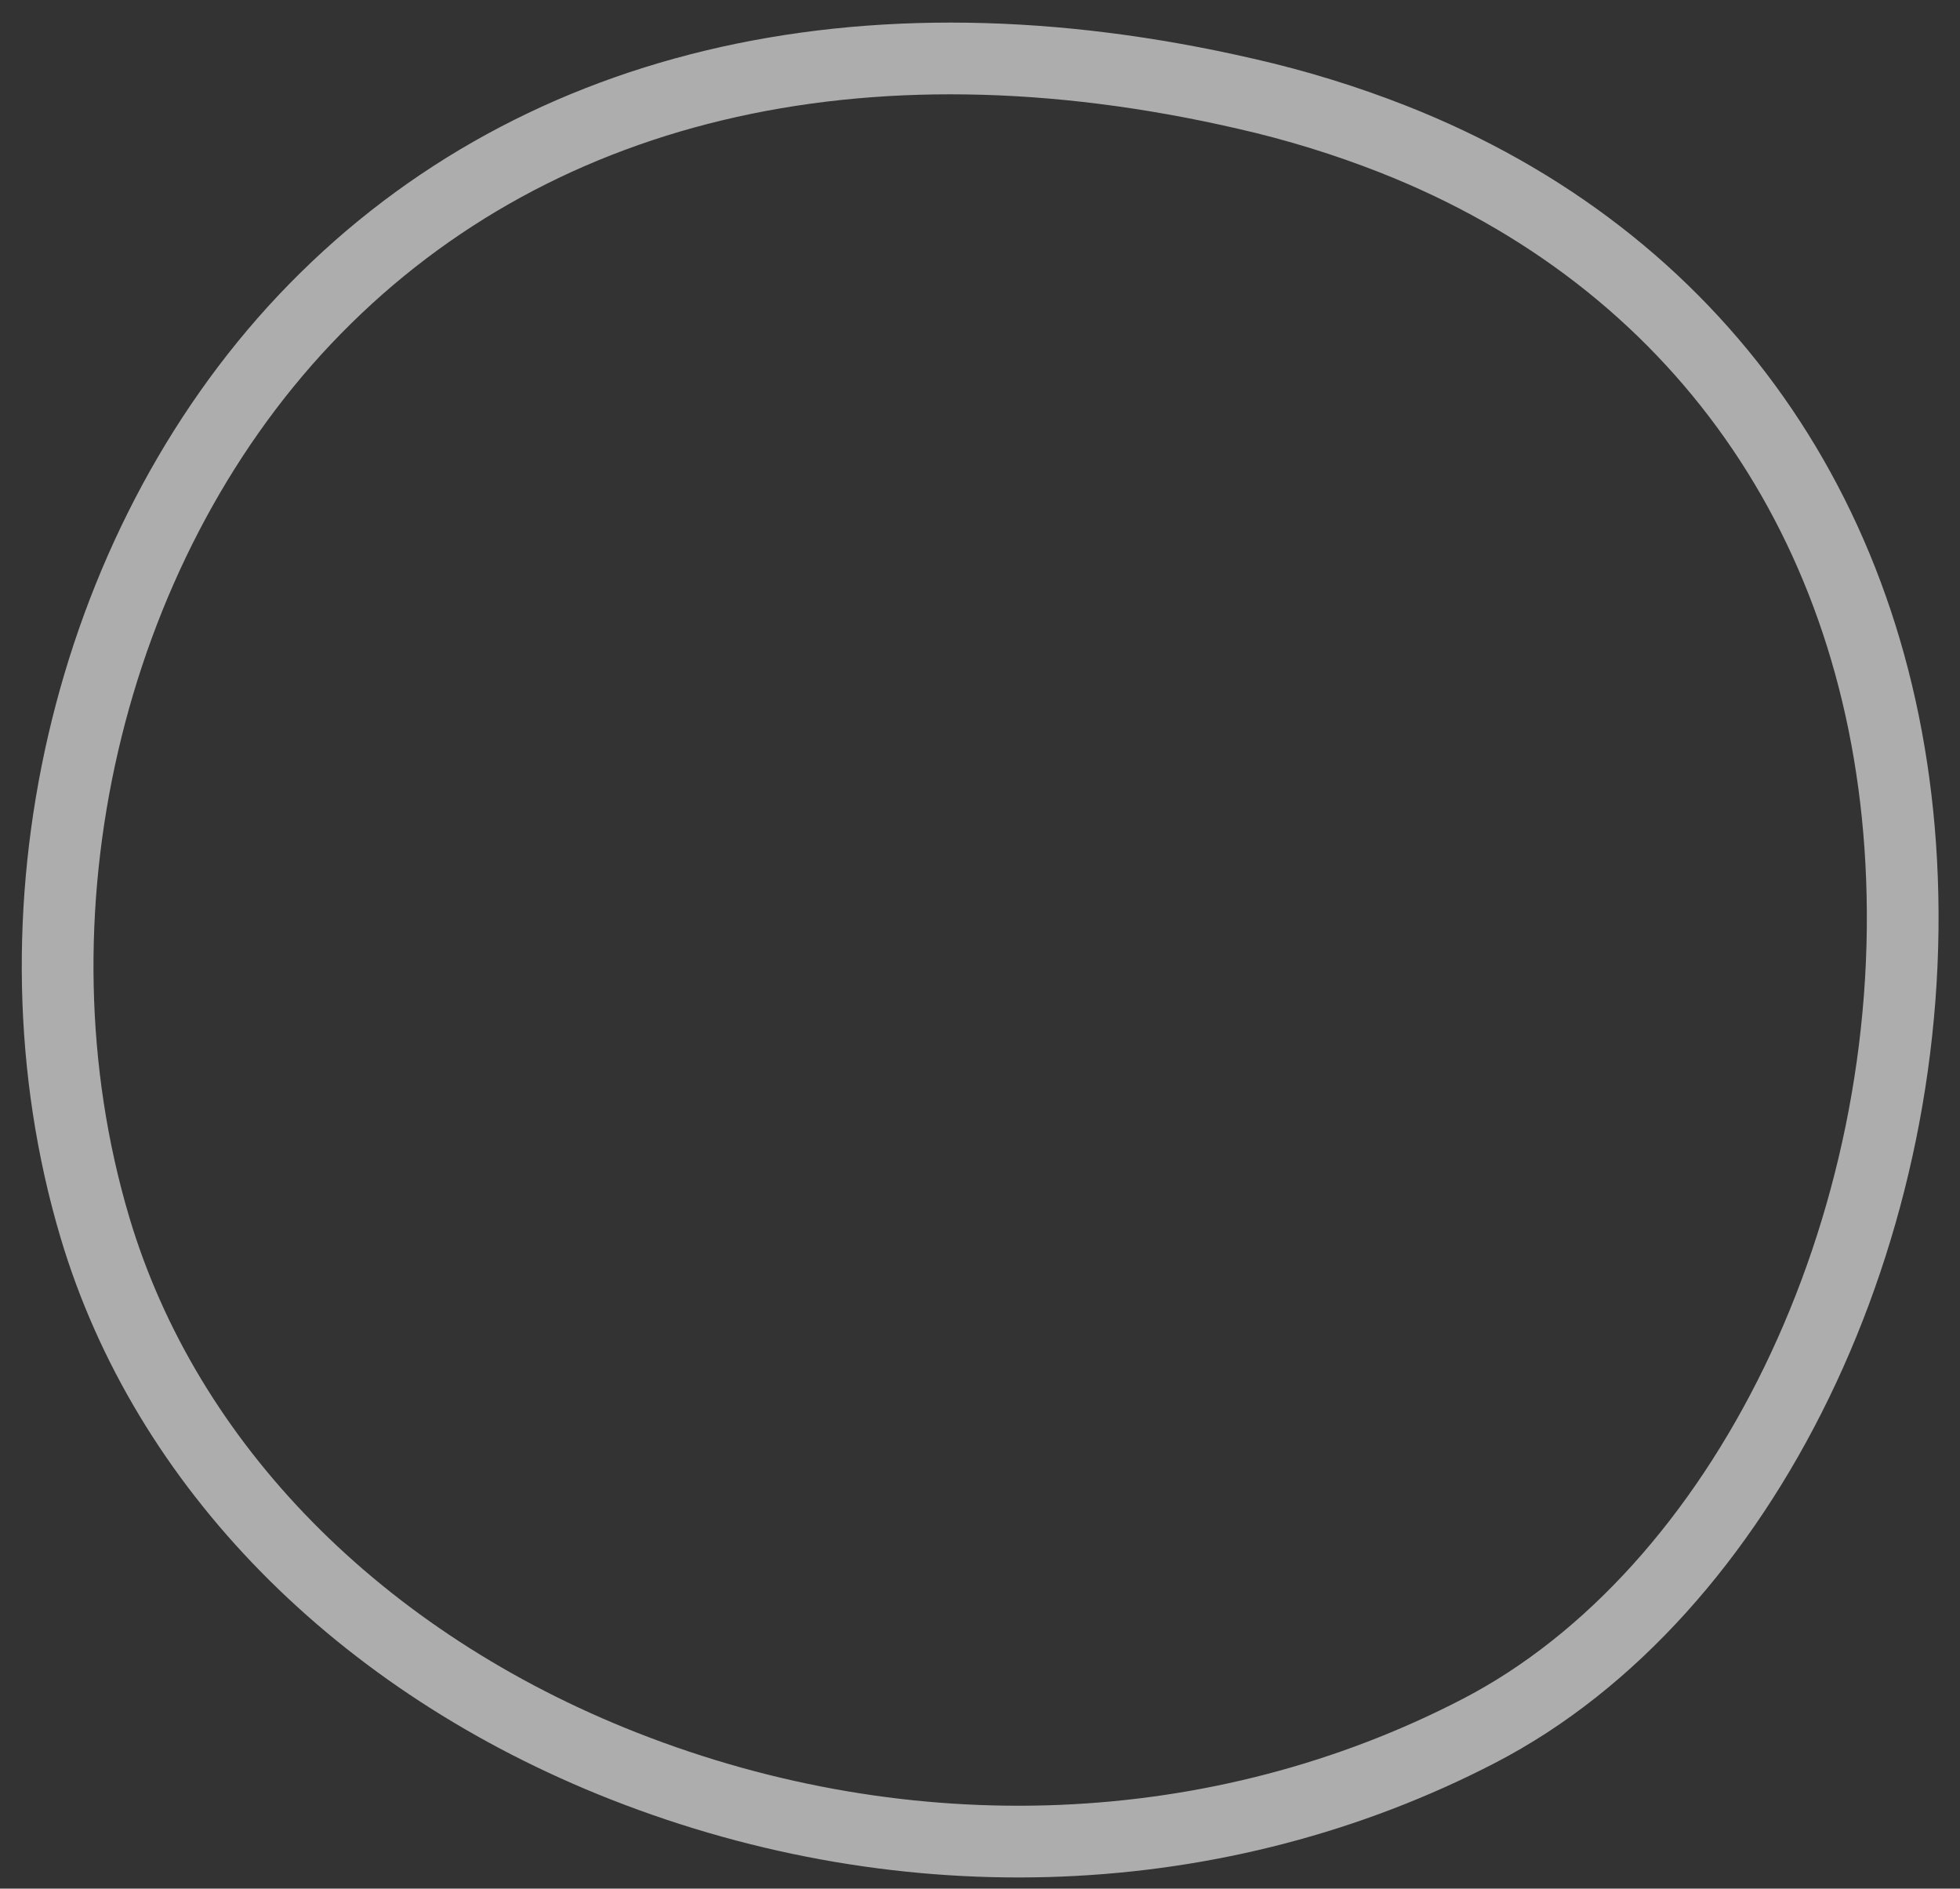
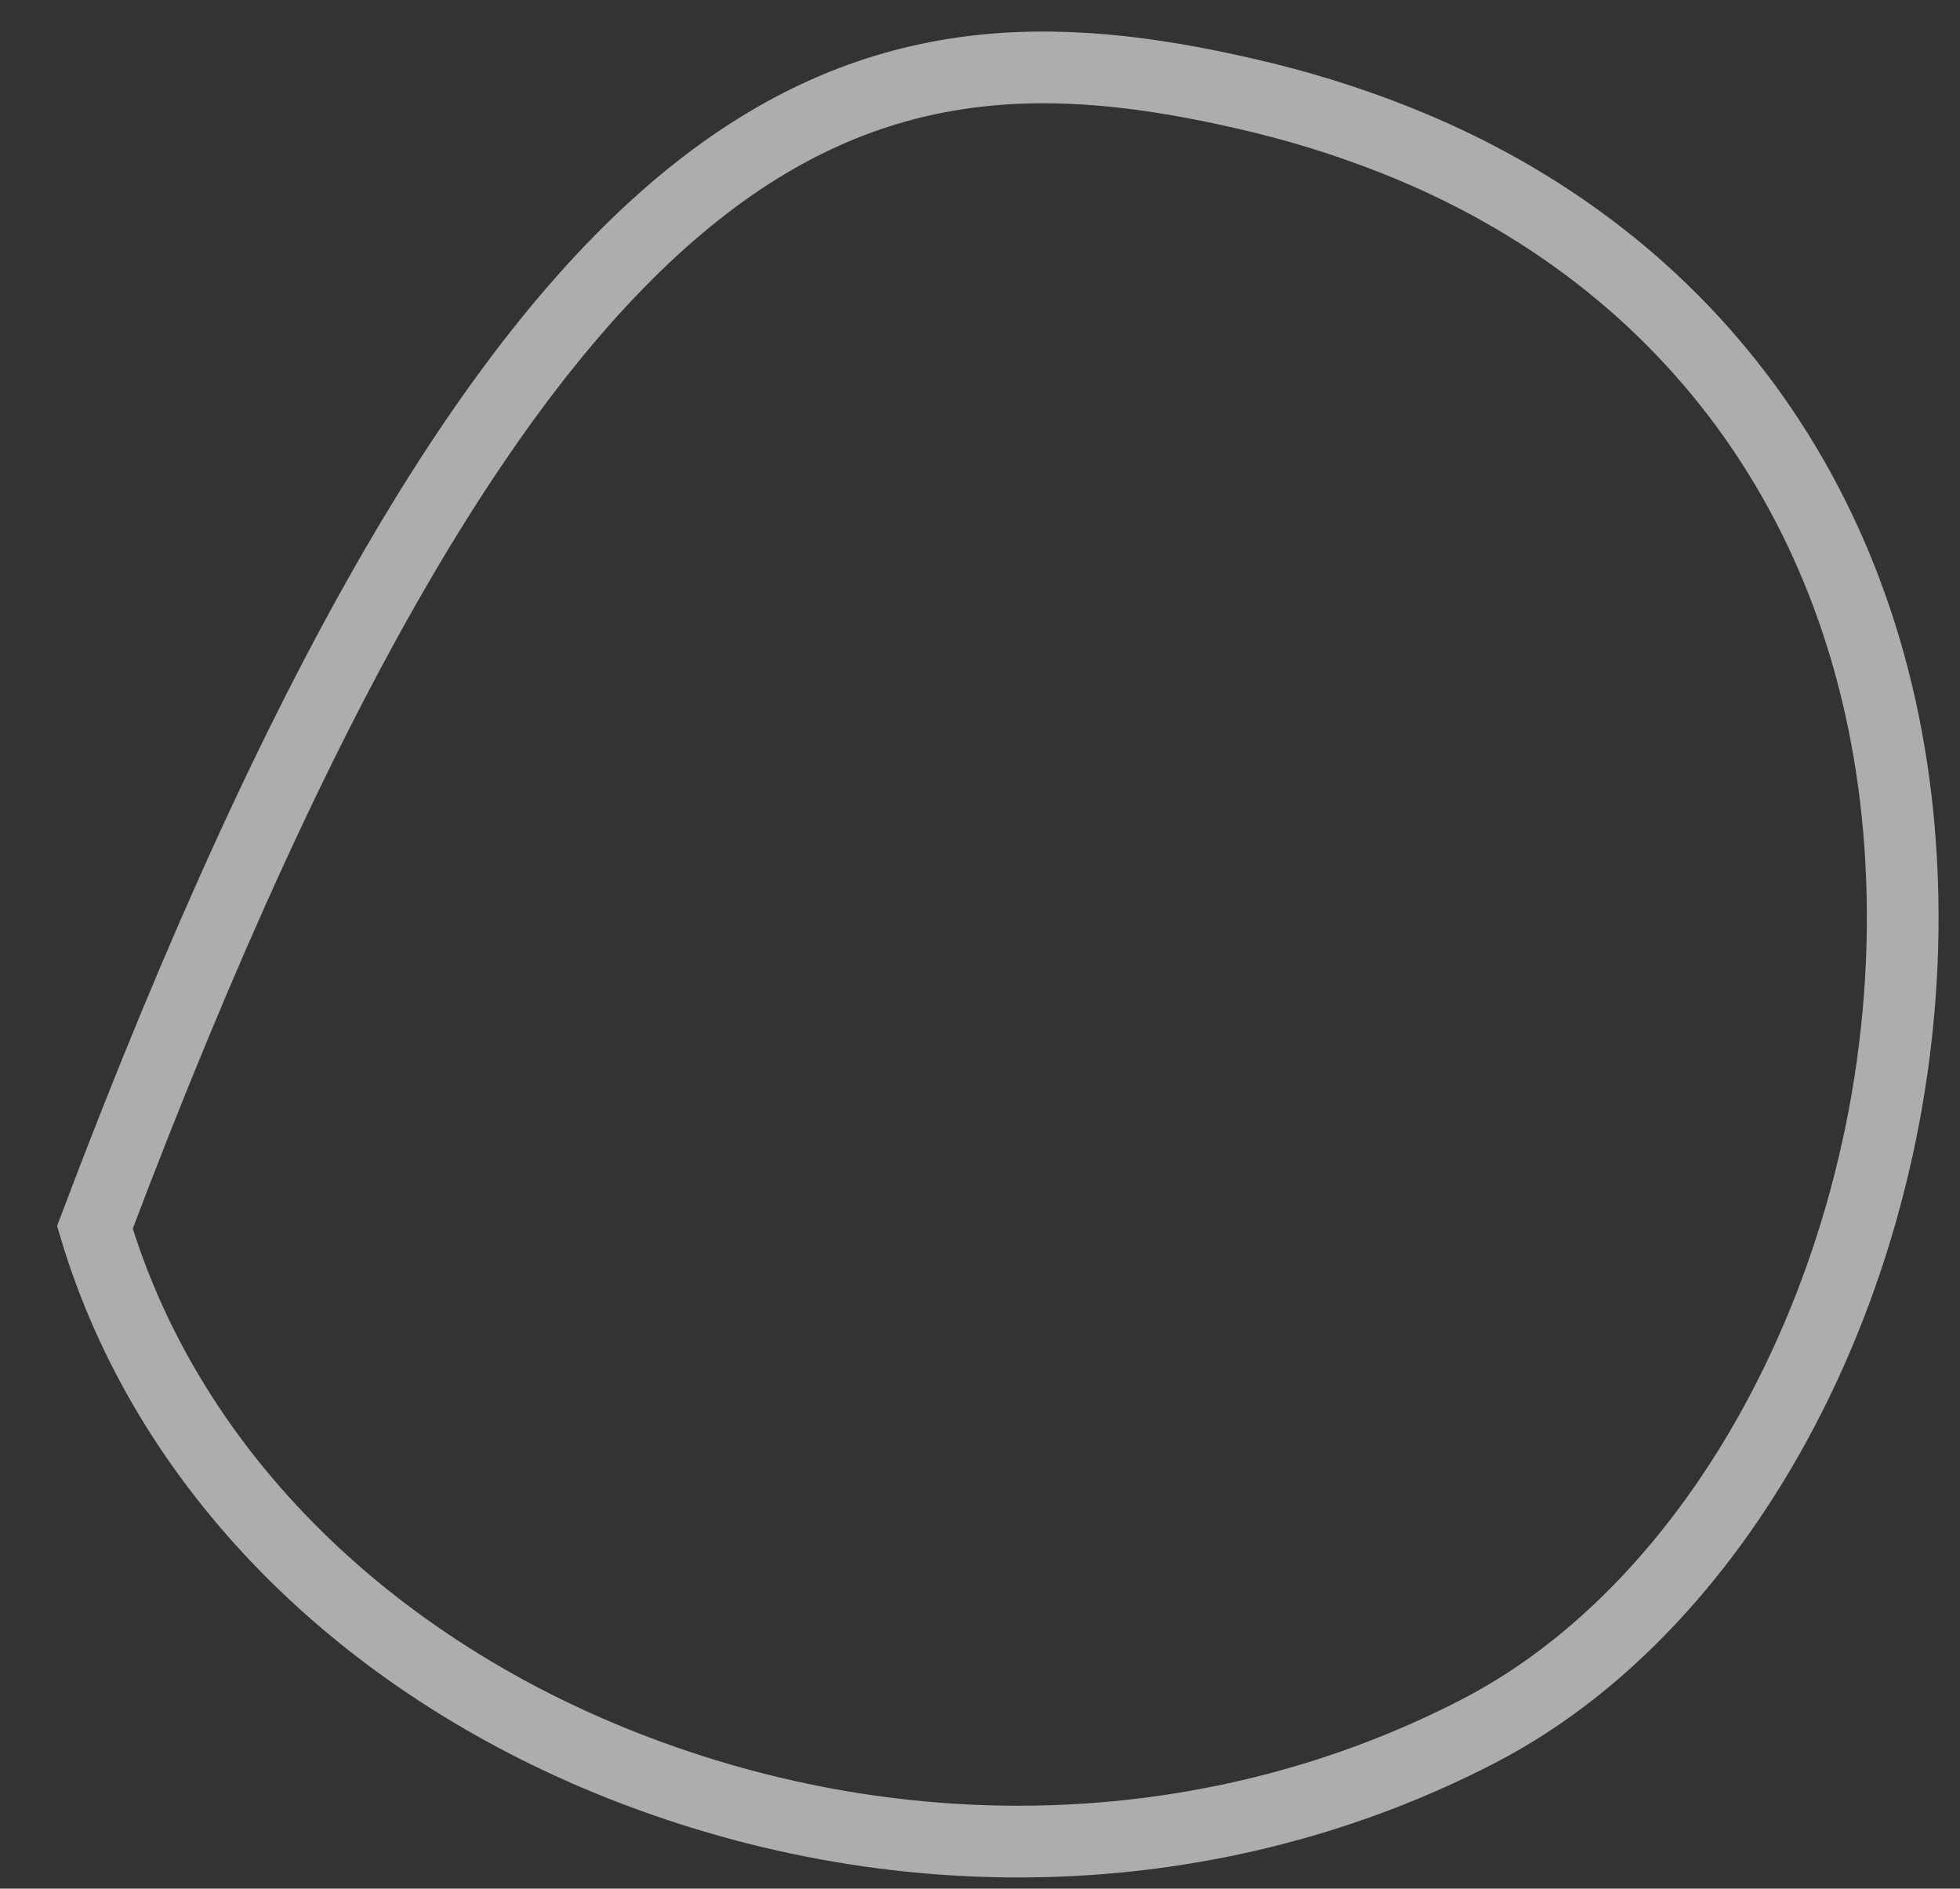
<svg xmlns="http://www.w3.org/2000/svg" width="82" height="79" viewBox="0 0 82 79" fill="none">
  <rect x="0" y="0" width="82" height="79" fill="#333333" stroke="none" />
-   <path d="M26.131 73.885C15.015 69.518 6.931 61.283 3.97 51.337C0.086 38.29 3.622 23.034 12.754 13.364C22.023 3.559 36.004 0.205 52.121 3.922C54.261 4.407 56.337 5.055 58.266 5.813C71.019 10.822 78.769 21.833 79.539 36.02C80.379 51.364 72.938 66.675 61.867 72.405C51.031 78.019 37.993 78.544 26.113 73.877" stroke="white" stroke-opacity="0.6" stroke-width="3" stroke-miterlimit="10" />
+   <path d="M26.131 73.885C15.015 69.518 6.931 61.283 3.97 51.337C22.023 3.559 36.004 0.205 52.121 3.922C54.261 4.407 56.337 5.055 58.266 5.813C71.019 10.822 78.769 21.833 79.539 36.02C80.379 51.364 72.938 66.675 61.867 72.405C51.031 78.019 37.993 78.544 26.113 73.877" stroke="white" stroke-opacity="0.6" stroke-width="3" stroke-miterlimit="10" />
</svg>